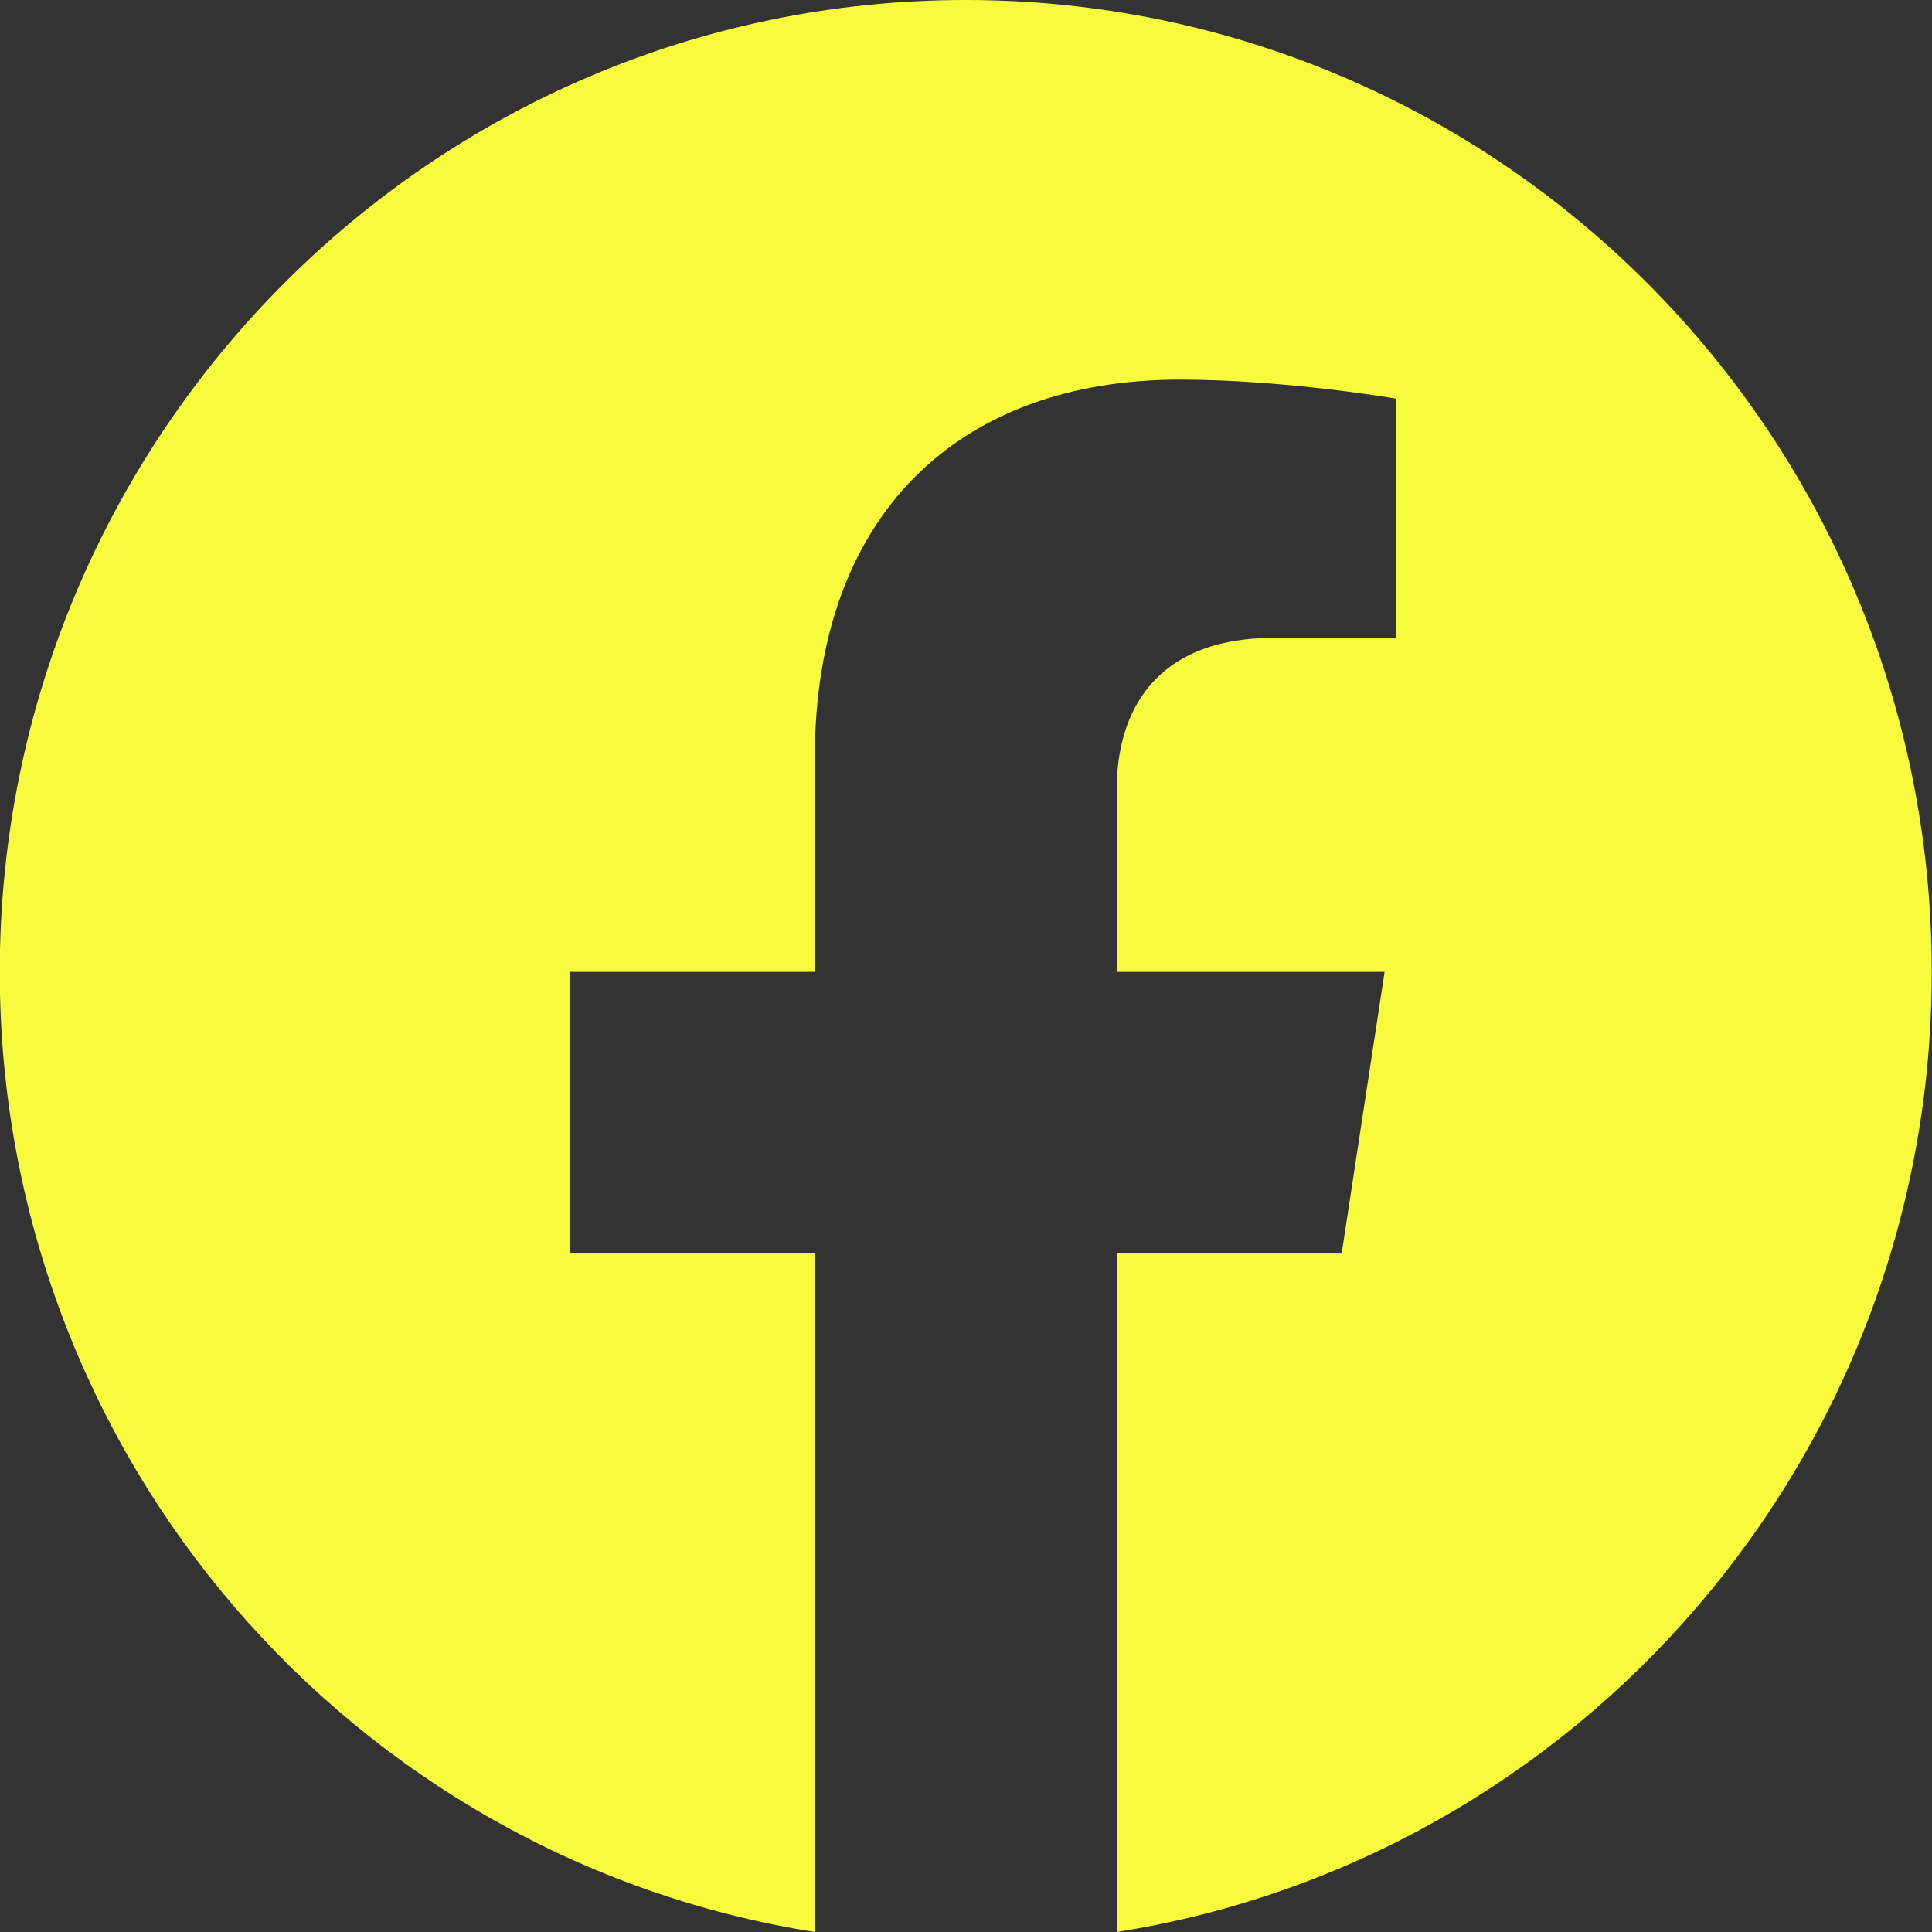
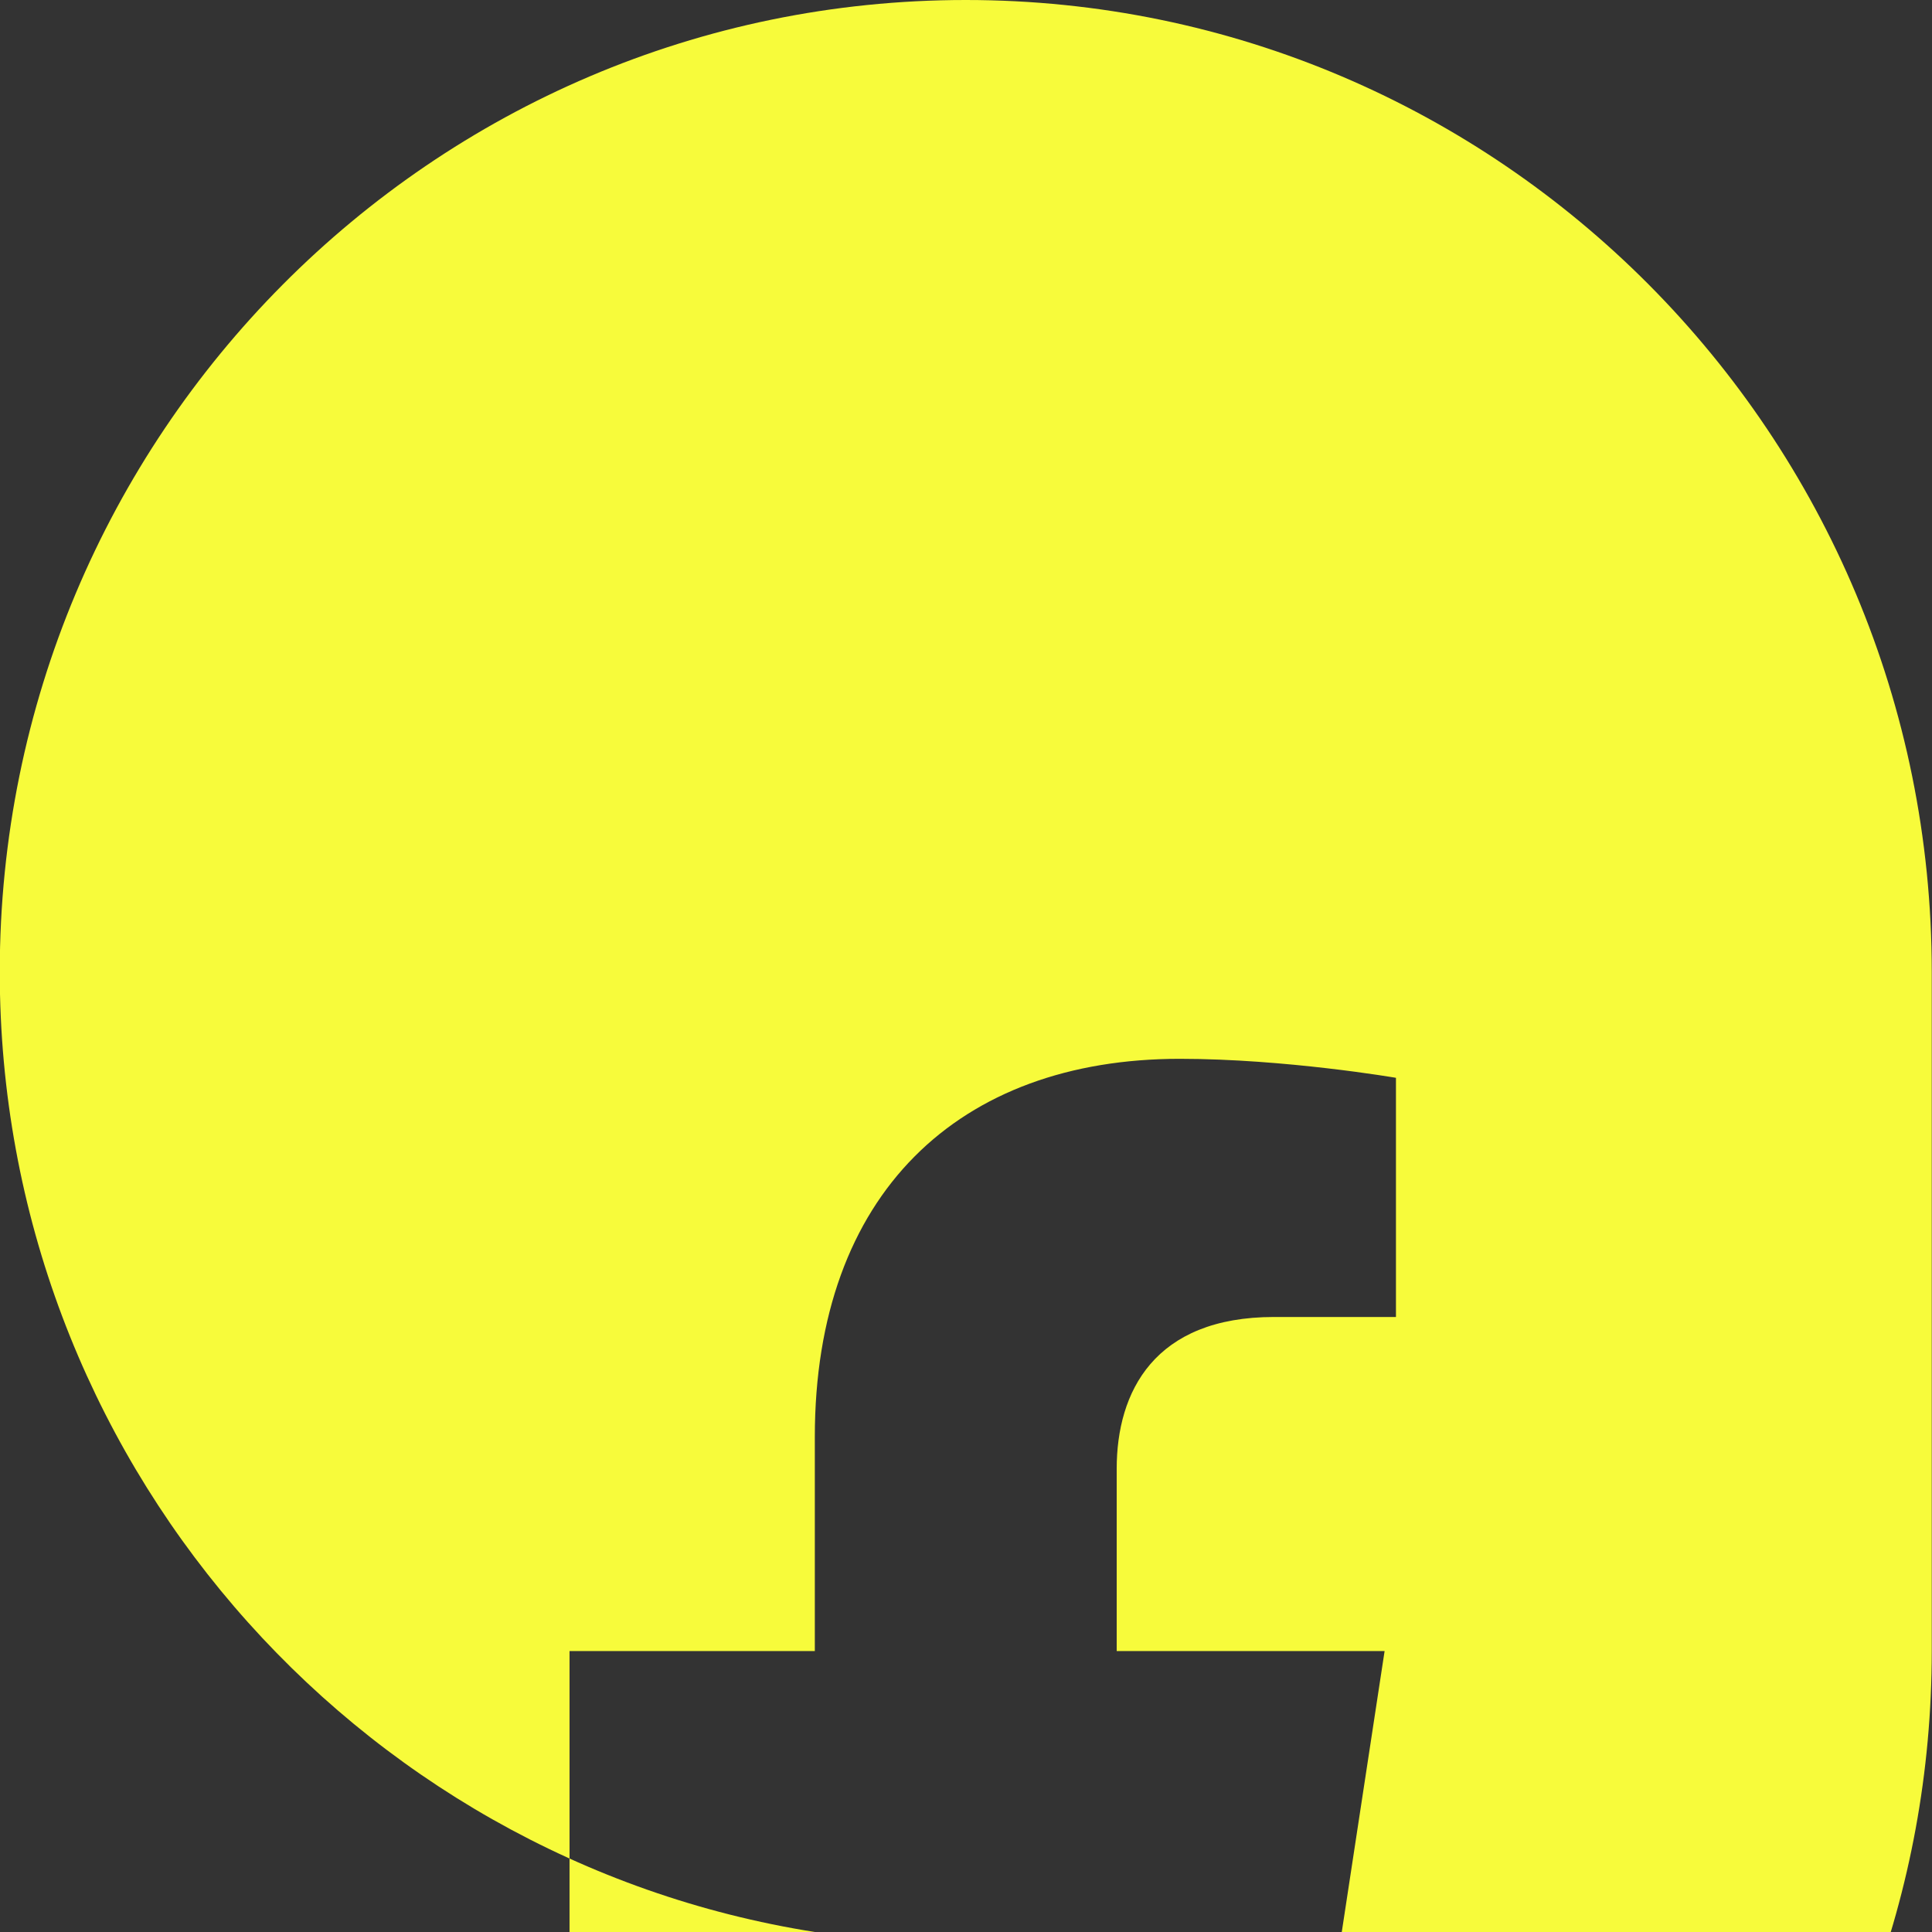
<svg xmlns="http://www.w3.org/2000/svg" height="24" viewBox="0 0 24 24" width="24">
  <rect x="0" y="0" width="24" height="24" fill="#333333" stroke="none" />
-   <path d="m24 12.073c0-6.668-5.373-12.073-12-12.073-6.627 0-12 5.405-12 12.073 0 6.026 4.388 11.021 10.125 11.927v-8.437h-3.047v-3.49h3.047v-2.66c0-3.026 1.792-4.697 4.533-4.697 1.313 0 2.686.236 2.686.236v2.971h-1.513c-1.491 0-1.956.931-1.956 1.885v2.265h3.328l-.532 3.49h-2.796v8.437c5.737-.906 10.125-5.901 10.125-11.927" fill="#f7fb3b" fill-rule="evenodd" transform="translate(-.003)" />
+   <path d="m24 12.073c0-6.668-5.373-12.073-12-12.073-6.627 0-12 5.405-12 12.073 0 6.026 4.388 11.021 10.125 11.927h-3.047v-3.49h3.047v-2.66c0-3.026 1.792-4.697 4.533-4.697 1.313 0 2.686.236 2.686.236v2.971h-1.513c-1.491 0-1.956.931-1.956 1.885v2.265h3.328l-.532 3.49h-2.796v8.437c5.737-.906 10.125-5.901 10.125-11.927" fill="#f7fb3b" fill-rule="evenodd" transform="translate(-.003)" />
</svg>